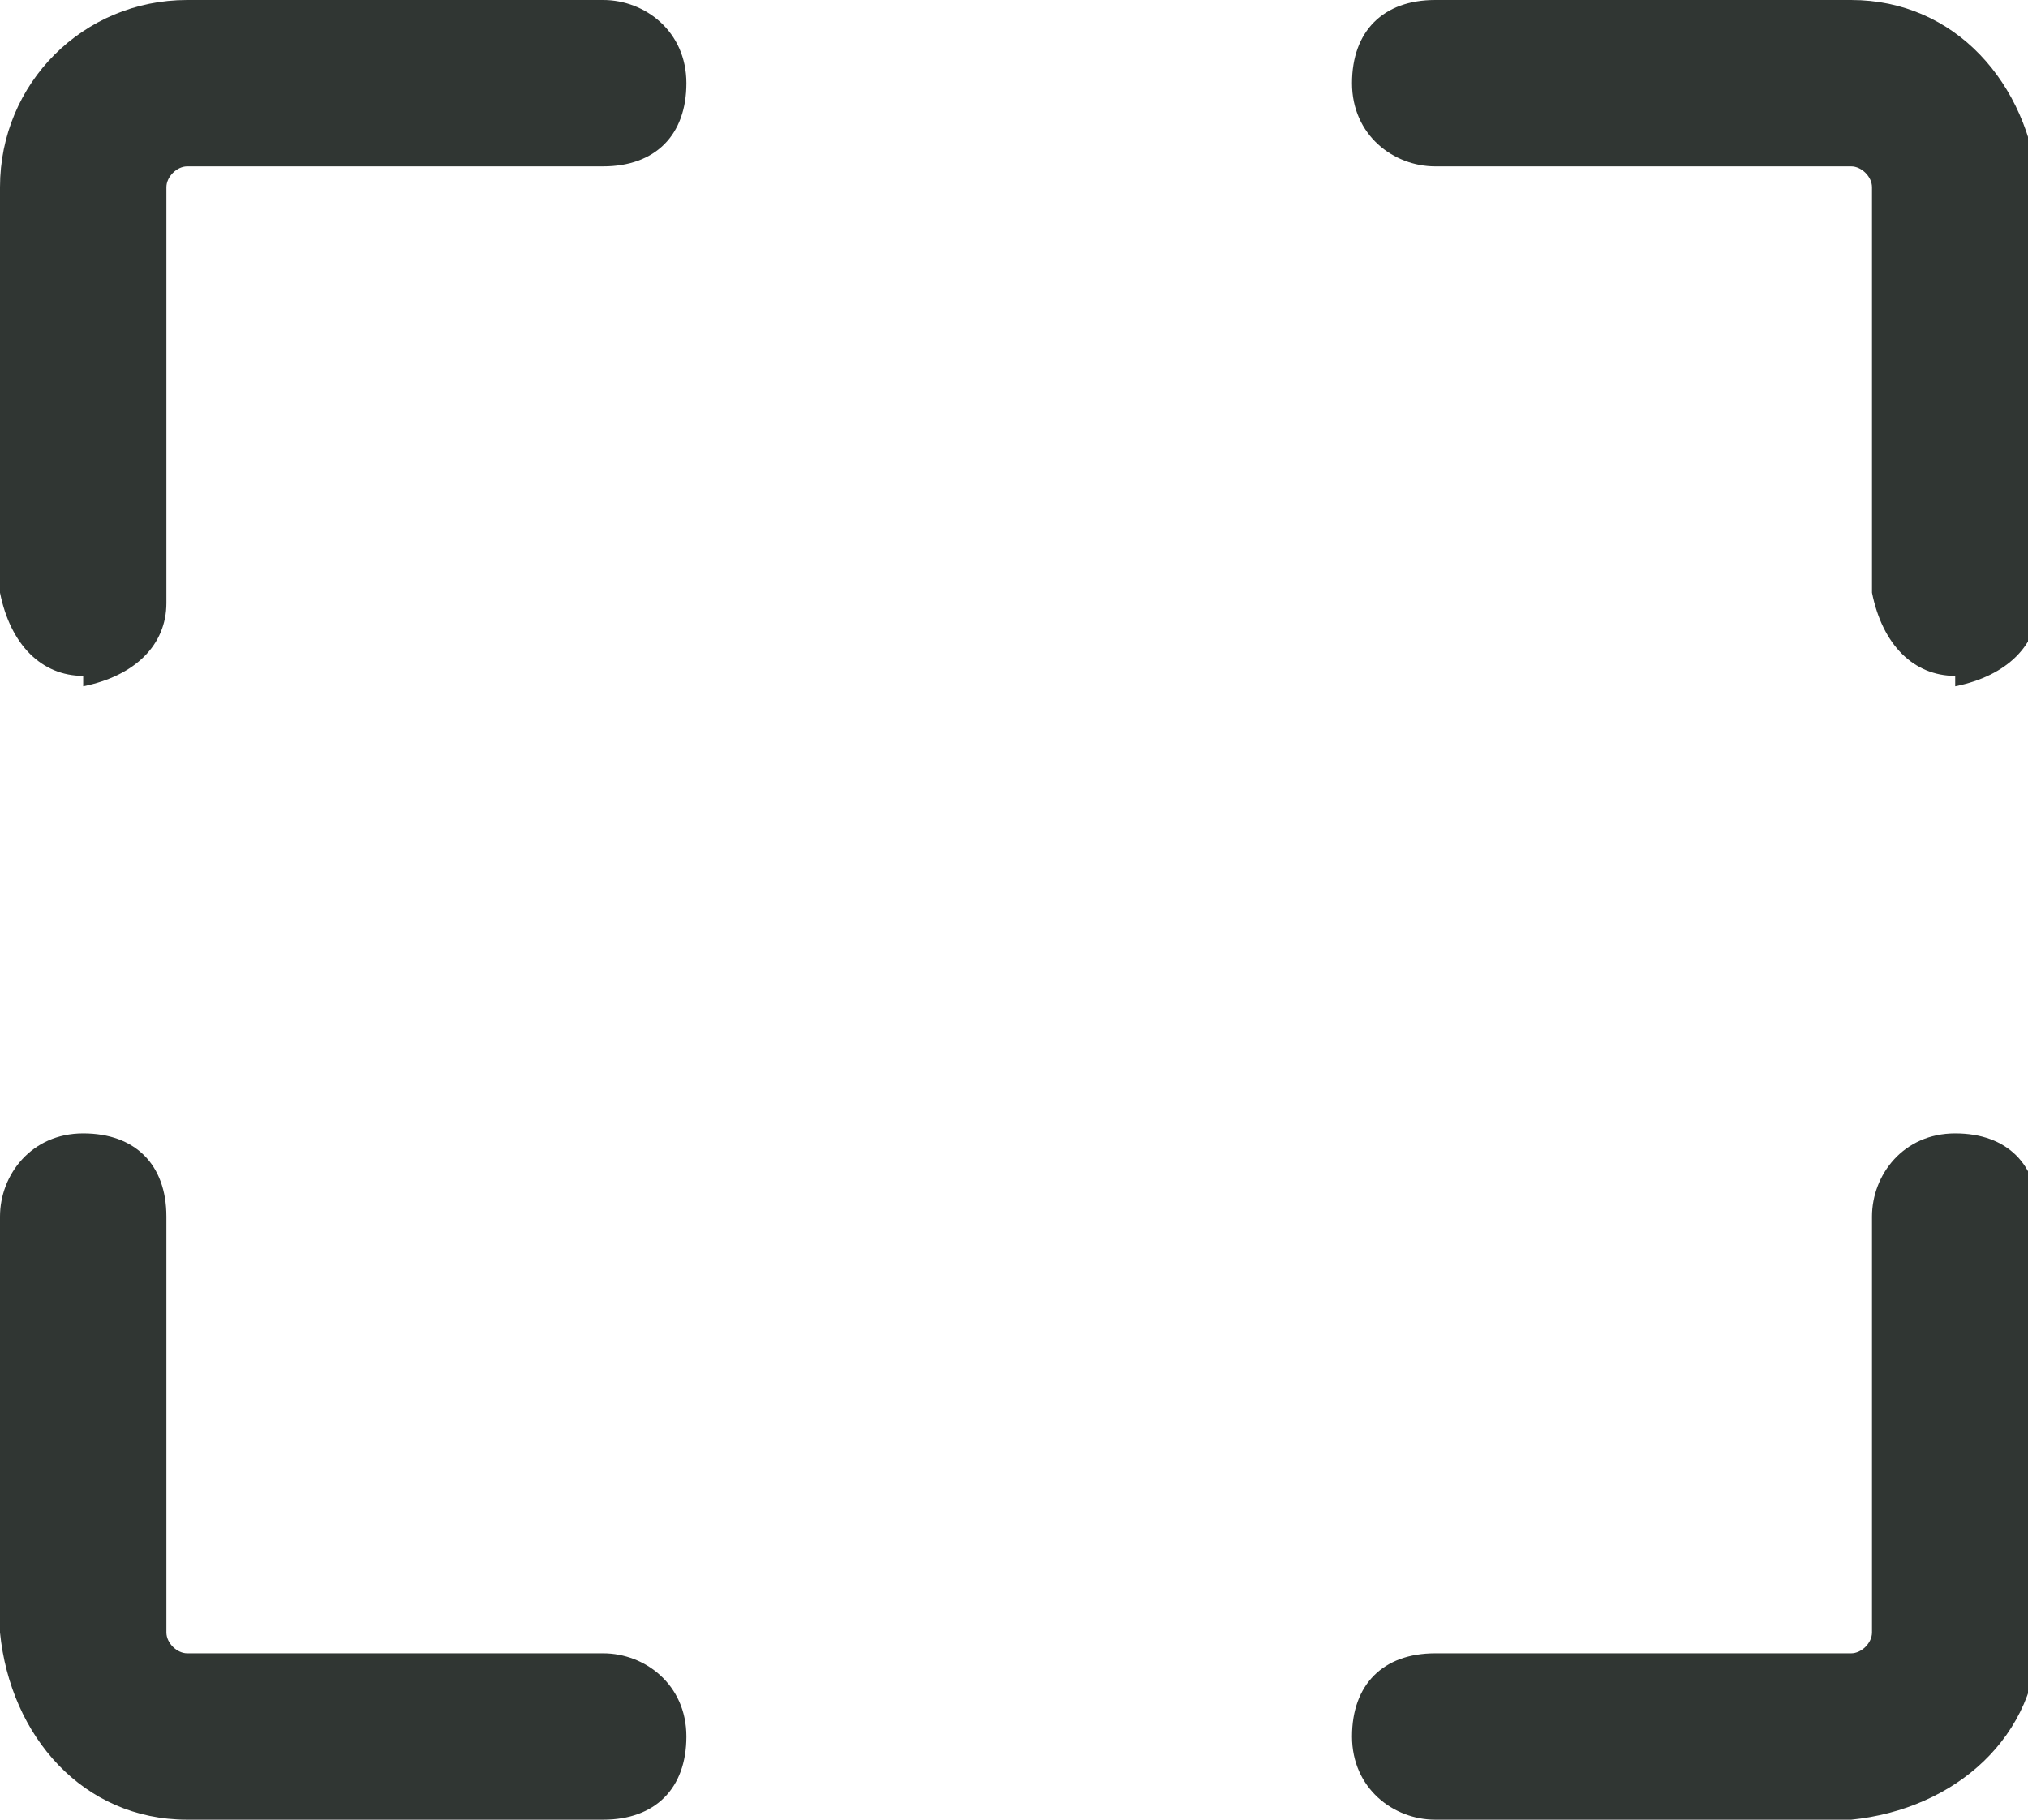
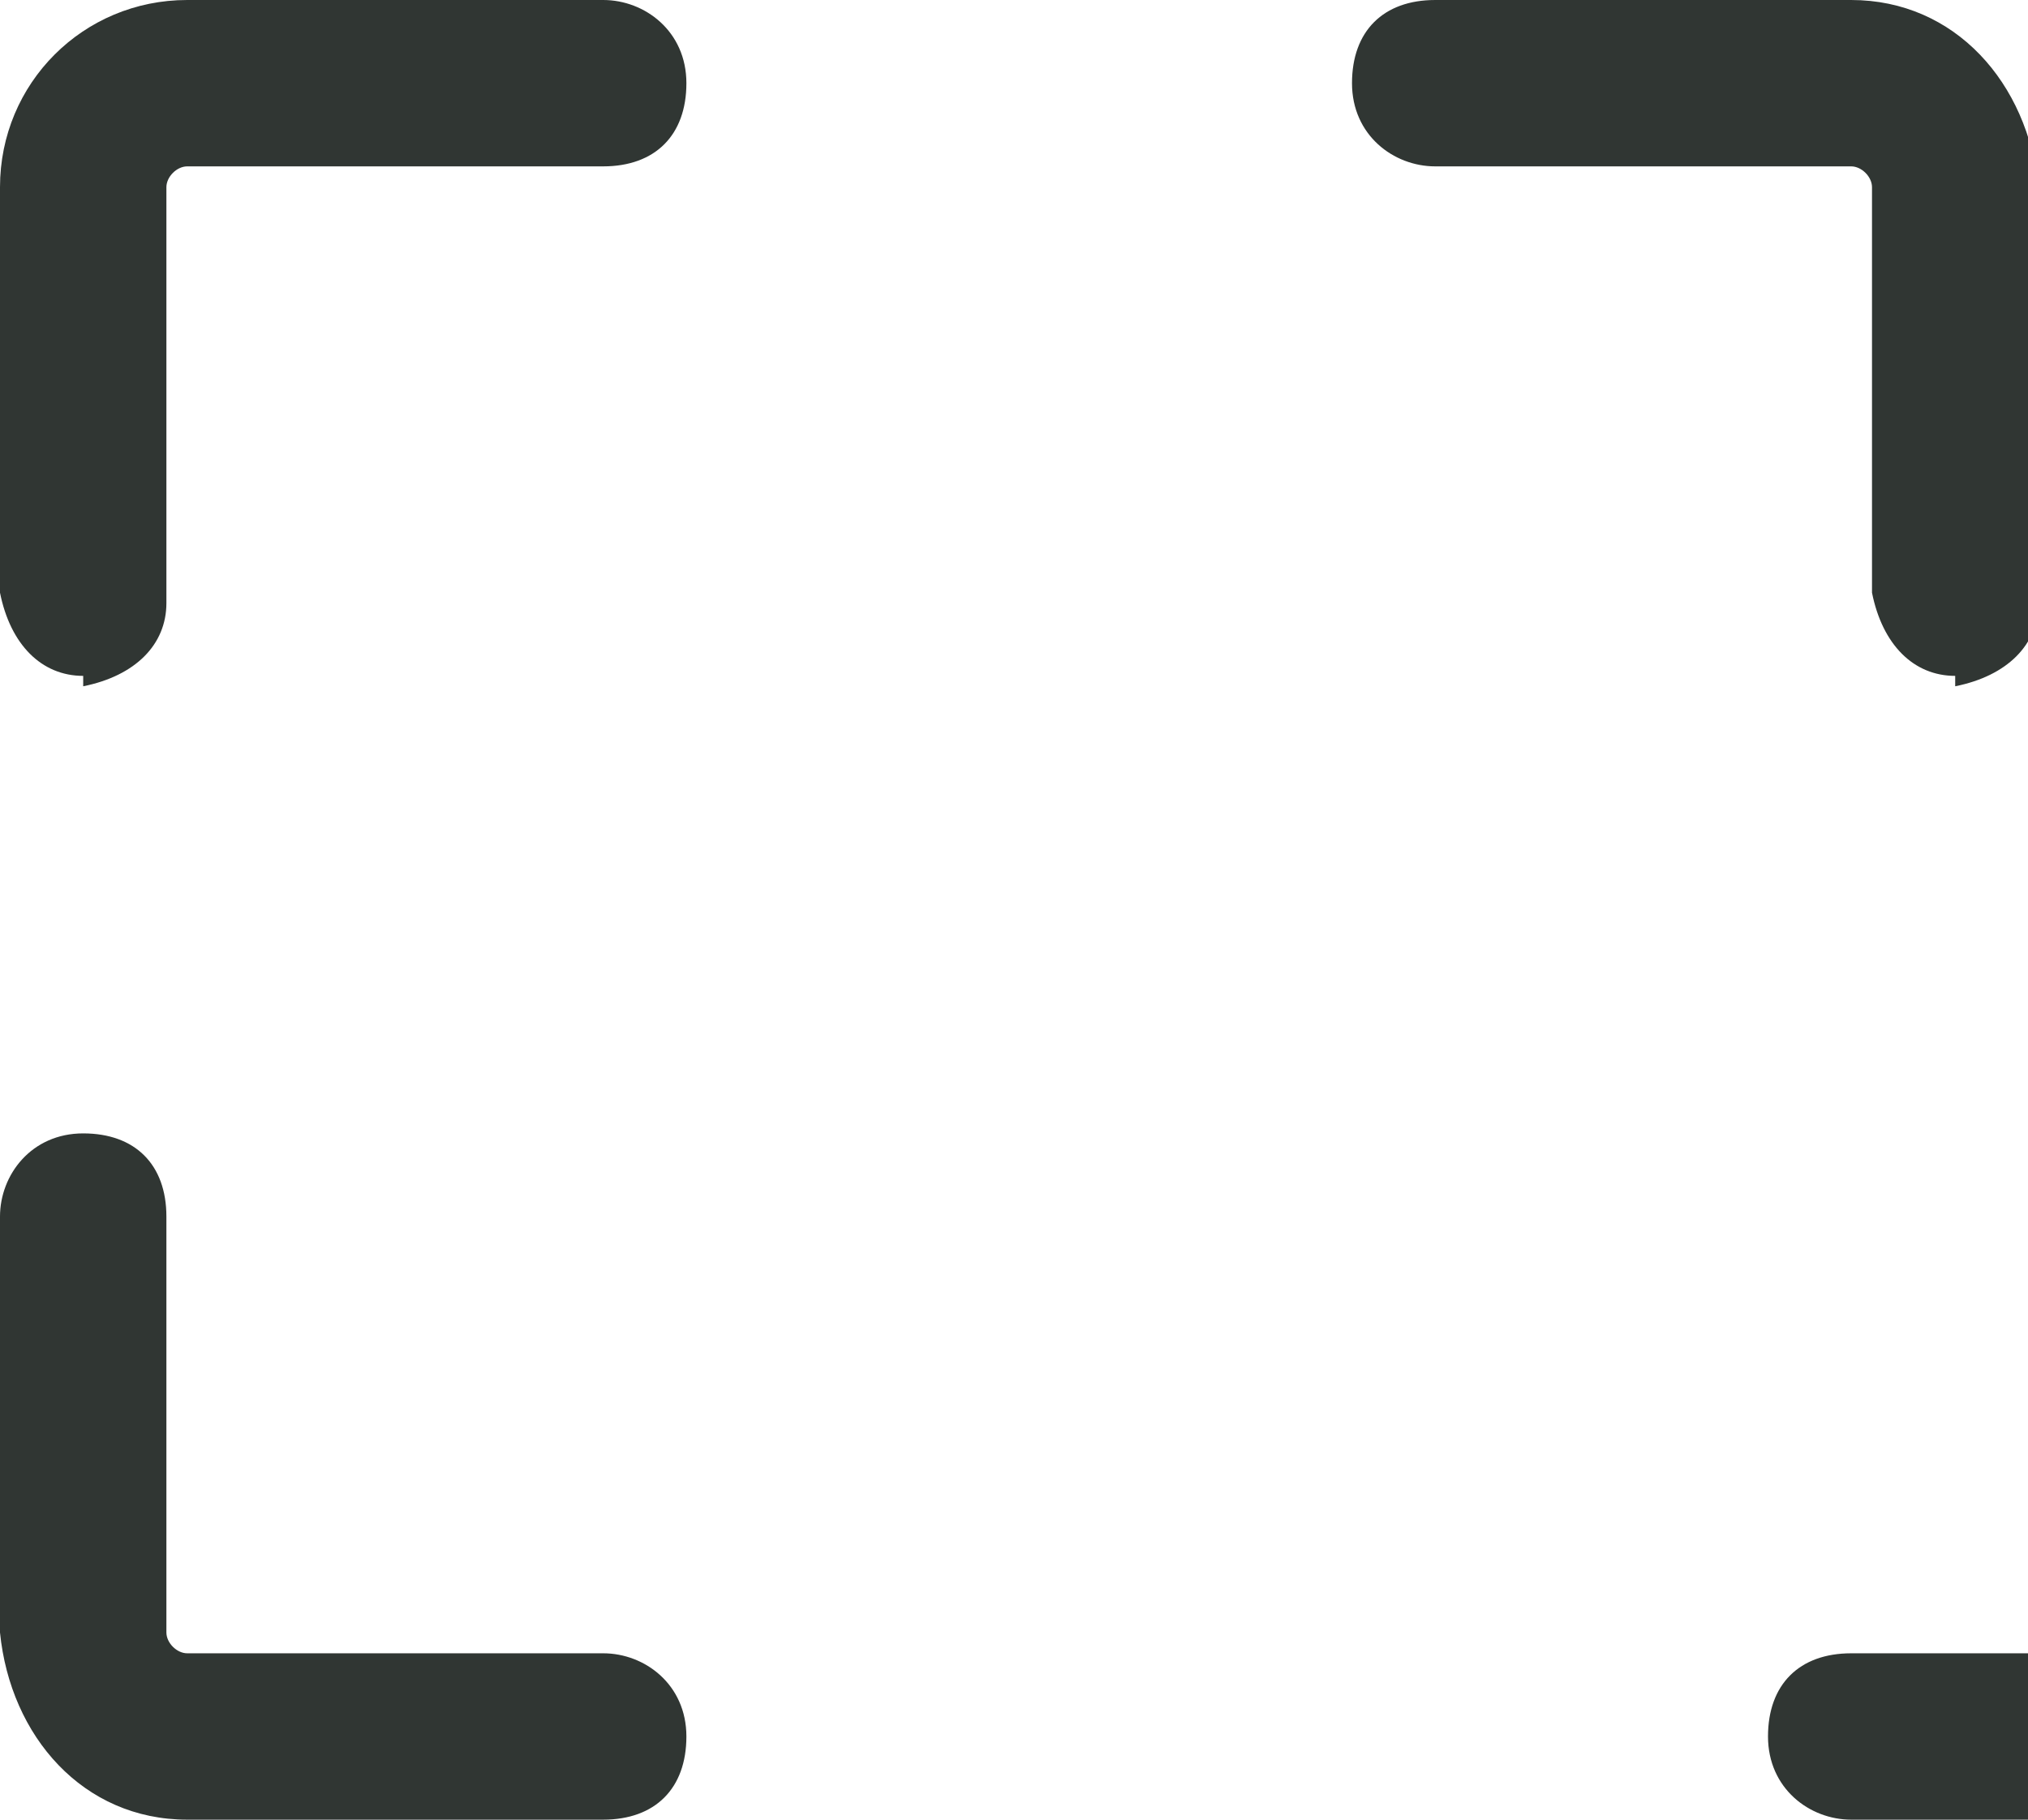
<svg xmlns="http://www.w3.org/2000/svg" id="fullscreen" version="1.1" viewBox="0 0 19.5 17.5">
  <defs>
    <style>
      .st0 {
        fill: #303633;
      }
    </style>
  </defs>
  <g id="Icon">
-     <path class="st0" d="M17.8,17.5h-4c-.4,0-.8-.3-.8-.8s.3-.8.8-.8h4c.1,0,.2-.1.2-.2v-4c0-.4.3-.8.8-.8s.8.3.8.8v4c0,1-.8,1.7-1.8,1.8ZM5.8,17.5H1.8c-1,0-1.7-.8-1.8-1.8v-4c0-.4.3-.8.8-.8s.8.3.8.8v4c0,.1.1.2.2.2h4c.4,0,.8.3.8.8s-.3.8-.8.8ZM18.8,6.5c-.4,0-.7-.3-.8-.8V1.8c0-.1-.1-.2-.2-.2h-4c-.4,0-.8-.3-.8-.8s.3-.8.8-.8h4c1,0,1.7.8,1.8,1.8v4c0,.4-.3.7-.8.8ZM.8,6.5c-.4,0-.7-.3-.8-.8V1.8C0,.8.8,0,1.8,0h4c.4,0,.8.3.8.8s-.3.8-.8.8H1.8c-.1,0-.2.1-.2.2v4c0,.4-.3.7-.8.8Z" />
+     <path class="st0" d="M17.8,17.5c-.4,0-.8-.3-.8-.8s.3-.8.8-.8h4c.1,0,.2-.1.2-.2v-4c0-.4.3-.8.8-.8s.8.3.8.8v4c0,1-.8,1.7-1.8,1.8ZM5.8,17.5H1.8c-1,0-1.7-.8-1.8-1.8v-4c0-.4.3-.8.8-.8s.8.3.8.8v4c0,.1.1.2.2.2h4c.4,0,.8.3.8.8s-.3.8-.8.8ZM18.8,6.5c-.4,0-.7-.3-.8-.8V1.8c0-.1-.1-.2-.2-.2h-4c-.4,0-.8-.3-.8-.8s.3-.8.8-.8h4c1,0,1.7.8,1.8,1.8v4c0,.4-.3.7-.8.8ZM.8,6.5c-.4,0-.7-.3-.8-.8V1.8C0,.8.8,0,1.8,0h4c.4,0,.8.3.8.8s-.3.8-.8.8H1.8c-.1,0-.2.1-.2.2v4c0,.4-.3.7-.8.8Z" />
  </g>
</svg>